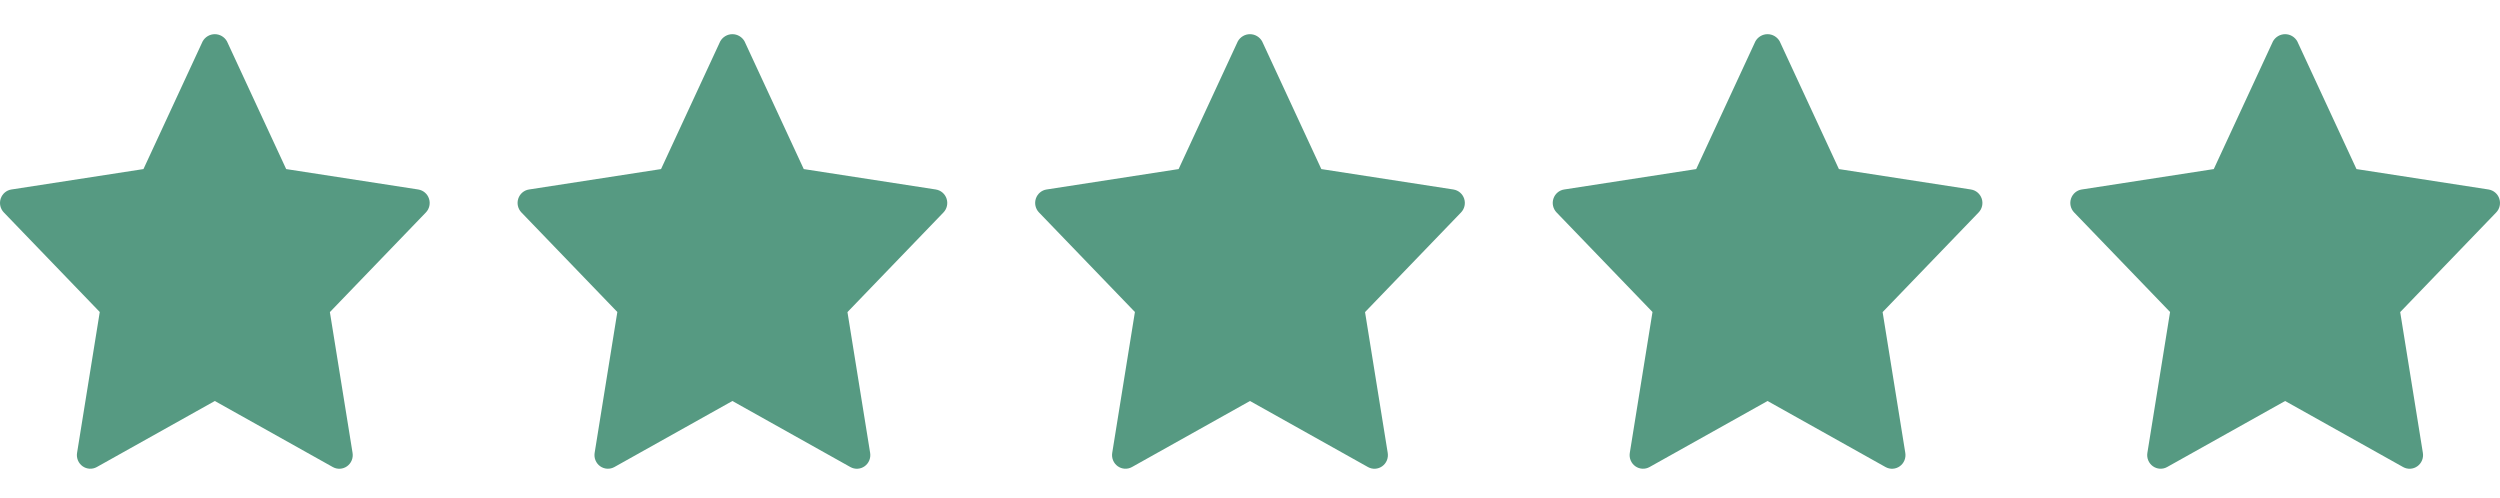
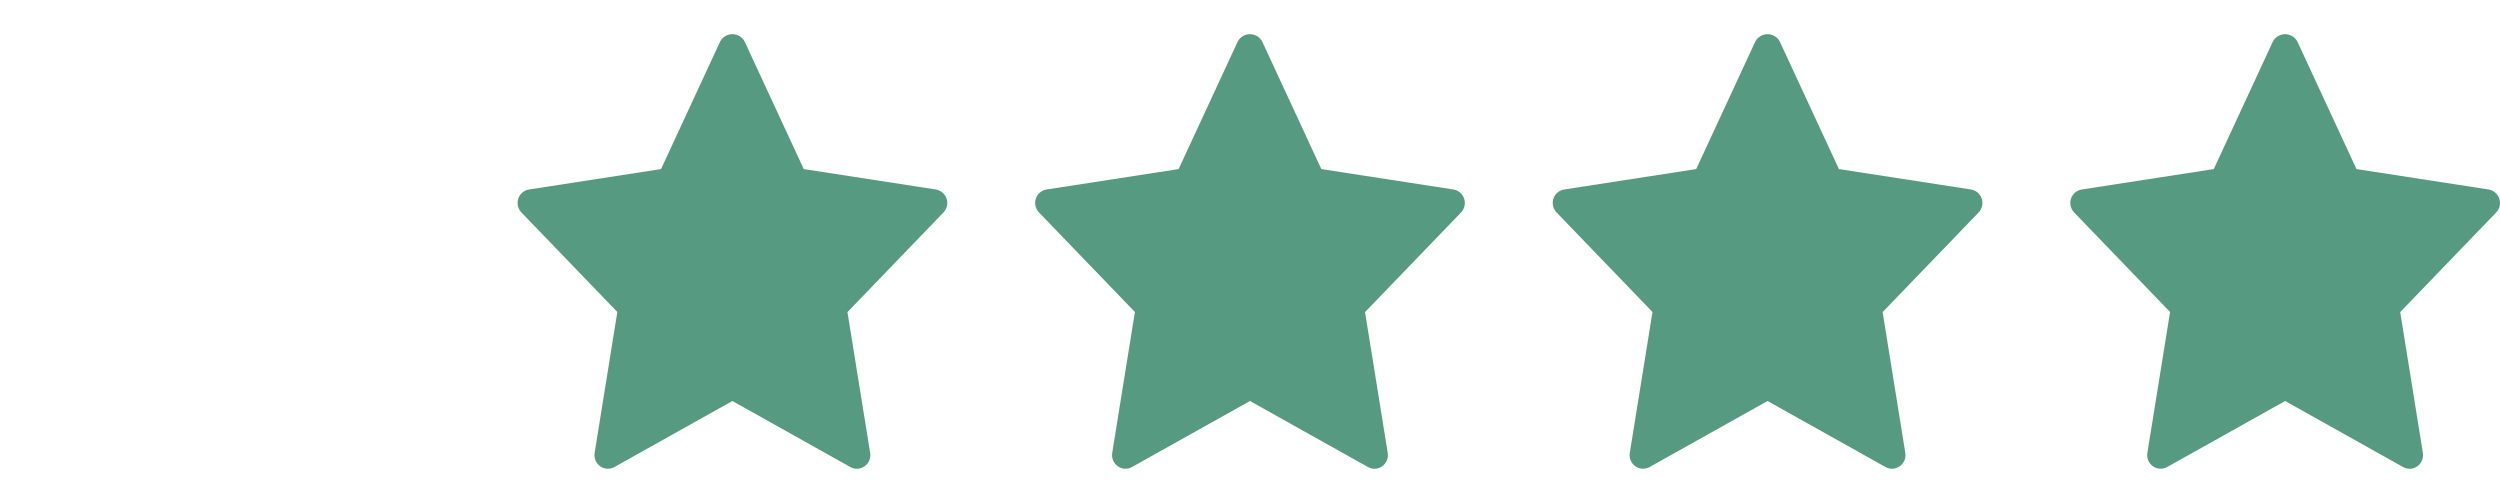
<svg xmlns="http://www.w3.org/2000/svg" width="512" height="102" viewBox="0 0 512 102" fill="none">
-   <path d="M85.674 38.81L58.609 34.627L46.481 8.464C46.231 8.02 45.869 7.65 45.432 7.393C44.995 7.135 44.499 7 43.993 7C43.488 7 42.992 7.135 42.555 7.393C42.118 7.65 41.756 8.02 41.506 8.464L29.381 34.627L2.323 38.81C1.825 38.889 1.359 39.105 0.975 39.434C0.59 39.763 0.302 40.193 0.143 40.676C-0.017 41.159 -0.043 41.678 0.068 42.175C0.179 42.672 0.422 43.129 0.772 43.495L20.43 63.898L15.781 92.763C15.699 93.278 15.761 93.807 15.962 94.289C16.162 94.77 16.492 95.185 16.913 95.486C17.335 95.787 17.832 95.962 18.347 95.991C18.862 96.019 19.375 95.901 19.827 95.649L43.995 82.124L68.163 95.655C68.615 95.907 69.129 96.025 69.644 95.996C70.159 95.966 70.656 95.791 71.078 95.489C71.499 95.188 71.828 94.772 72.028 94.29C72.227 93.808 72.289 93.279 72.206 92.763L67.56 63.917L87.218 43.514C87.571 43.148 87.818 42.69 87.93 42.191C88.043 41.691 88.018 41.171 87.858 40.685C87.698 40.199 87.409 39.768 87.022 39.438C86.636 39.107 86.167 38.891 85.668 38.813L85.674 38.81Z" fill="#569A82" />
  <path d="M403.674 38.81L376.609 34.627L364.481 8.464C364.231 8.02 363.869 7.65 363.432 7.393C362.995 7.135 362.499 7 361.993 7C361.488 7 360.992 7.135 360.555 7.393C360.118 7.65 359.756 8.02 359.506 8.464L347.381 34.627L320.323 38.81C319.825 38.889 319.359 39.105 318.975 39.434C318.59 39.763 318.302 40.193 318.143 40.676C317.983 41.159 317.957 41.678 318.068 42.175C318.179 42.672 318.422 43.129 318.772 43.495L338.43 63.898L333.781 92.763C333.699 93.278 333.761 93.807 333.962 94.289C334.162 94.77 334.492 95.185 334.913 95.486C335.335 95.787 335.832 95.962 336.347 95.991C336.862 96.019 337.375 95.901 337.827 95.649L361.995 82.124L386.163 95.655C386.615 95.907 387.128 96.025 387.644 95.996C388.159 95.966 388.656 95.791 389.077 95.489C389.499 95.188 389.828 94.772 390.028 94.29C390.227 93.808 390.289 93.279 390.206 92.763L385.56 63.917L405.218 43.514C405.571 43.148 405.818 42.69 405.93 42.191C406.043 41.691 406.018 41.171 405.858 40.685C405.698 40.199 405.409 39.768 405.022 39.438C404.636 39.107 404.167 38.891 403.668 38.813L403.674 38.81Z" fill="#569A82" />
  <path d="M297.674 38.81L270.609 34.627L258.481 8.464C258.231 8.02 257.869 7.65 257.432 7.393C256.995 7.135 256.499 7 255.993 7C255.488 7 254.992 7.135 254.555 7.393C254.118 7.65 253.756 8.02 253.506 8.464L241.381 34.627L214.323 38.81C213.825 38.889 213.359 39.105 212.975 39.434C212.59 39.763 212.302 40.193 212.143 40.676C211.983 41.159 211.957 41.678 212.068 42.175C212.179 42.672 212.422 43.129 212.772 43.495L232.43 63.898L227.781 92.763C227.699 93.278 227.761 93.807 227.962 94.289C228.162 94.77 228.492 95.185 228.913 95.486C229.335 95.787 229.832 95.962 230.347 95.991C230.862 96.019 231.375 95.901 231.827 95.649L255.995 82.124L280.163 95.655C280.615 95.907 281.128 96.025 281.644 95.996C282.159 95.966 282.656 95.791 283.077 95.489C283.499 95.188 283.828 94.772 284.028 94.29C284.227 93.808 284.289 93.279 284.206 92.763L279.56 63.917L299.218 43.514C299.571 43.148 299.818 42.69 299.93 42.191C300.043 41.691 300.018 41.171 299.858 40.685C299.698 40.199 299.409 39.768 299.022 39.438C298.636 39.107 298.167 38.891 297.668 38.813L297.674 38.81Z" fill="#569A82" />
  <path d="M191.674 38.81L164.609 34.627L152.481 8.464C152.231 8.02 151.869 7.65 151.432 7.393C150.995 7.135 150.499 7 149.993 7C149.488 7 148.992 7.135 148.555 7.393C148.118 7.65 147.756 8.02 147.506 8.464L135.381 34.627L108.323 38.81C107.825 38.889 107.359 39.105 106.975 39.434C106.59 39.763 106.302 40.193 106.143 40.676C105.983 41.159 105.957 41.678 106.068 42.175C106.179 42.672 106.422 43.129 106.772 43.495L126.43 63.898L121.781 92.763C121.699 93.278 121.761 93.807 121.962 94.289C122.162 94.77 122.492 95.185 122.913 95.486C123.335 95.787 123.832 95.962 124.347 95.991C124.862 96.019 125.375 95.901 125.827 95.649L149.995 82.124L174.163 95.655C174.615 95.907 175.128 96.025 175.644 95.996C176.159 95.966 176.656 95.791 177.077 95.489C177.499 95.188 177.828 94.772 178.028 94.29C178.227 93.808 178.289 93.279 178.206 92.763L173.56 63.917L193.218 43.514C193.571 43.148 193.818 42.69 193.93 42.191C194.043 41.691 194.018 41.171 193.858 40.685C193.698 40.199 193.409 39.768 193.022 39.438C192.636 39.107 192.167 38.891 191.668 38.813L191.674 38.81Z" fill="#569A82" />
  <path d="M509.674 38.81L482.609 34.627L470.481 8.464C470.231 8.02 469.869 7.65 469.432 7.393C468.995 7.135 468.499 7 467.993 7C467.488 7 466.992 7.135 466.555 7.393C466.118 7.65 465.756 8.02 465.506 8.464L453.381 34.627L426.323 38.81C425.825 38.889 425.359 39.105 424.975 39.434C424.59 39.763 424.302 40.193 424.143 40.676C423.983 41.159 423.957 41.678 424.068 42.175C424.179 42.672 424.422 43.129 424.772 43.495L444.43 63.898L439.781 92.763C439.699 93.278 439.761 93.807 439.962 94.289C440.162 94.77 440.492 95.185 440.913 95.486C441.335 95.787 441.832 95.962 442.347 95.991C442.862 96.019 443.375 95.901 443.827 95.649L467.995 82.124L492.163 95.655C492.615 95.907 493.128 96.025 493.644 95.996C494.159 95.966 494.656 95.791 495.077 95.489C495.499 95.188 495.828 94.772 496.028 94.29C496.227 93.808 496.289 93.279 496.206 92.763L491.56 63.917L511.218 43.514C511.571 43.148 511.818 42.69 511.93 42.191C512.043 41.691 512.018 41.171 511.858 40.685C511.698 40.199 511.409 39.768 511.022 39.438C510.636 39.107 510.167 38.891 509.668 38.813L509.674 38.81Z" fill="#569A82" />
</svg>